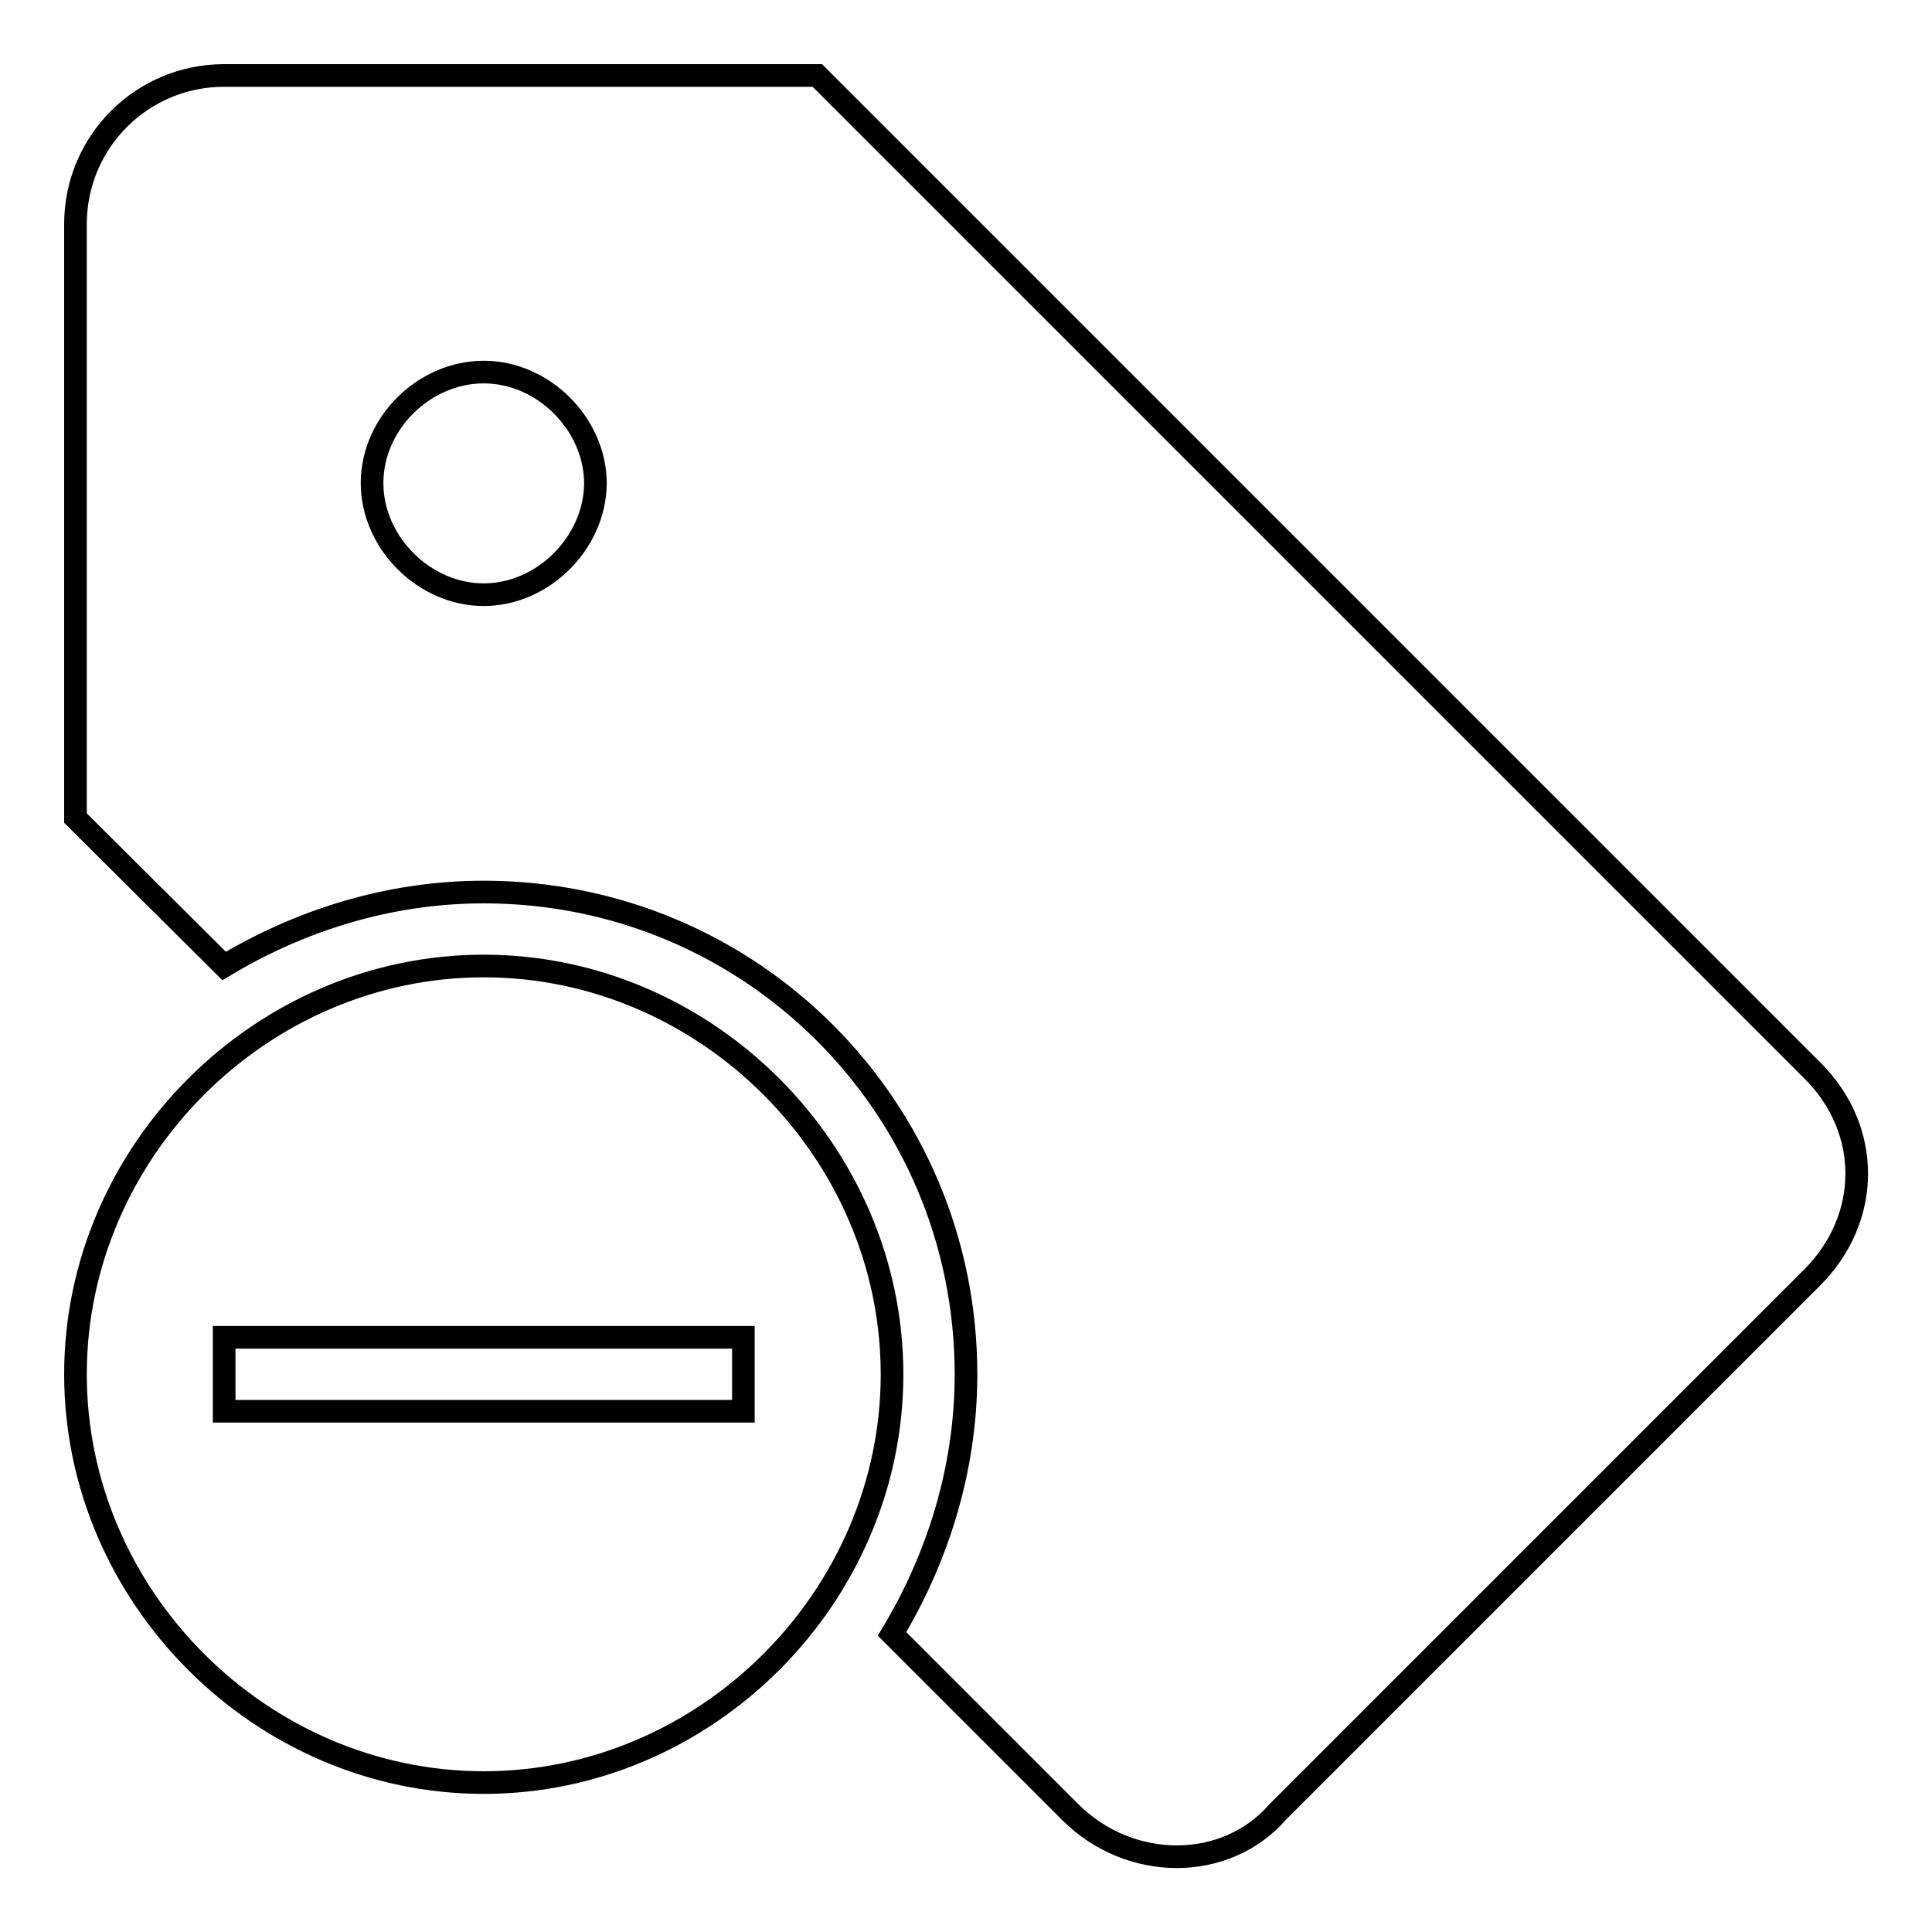
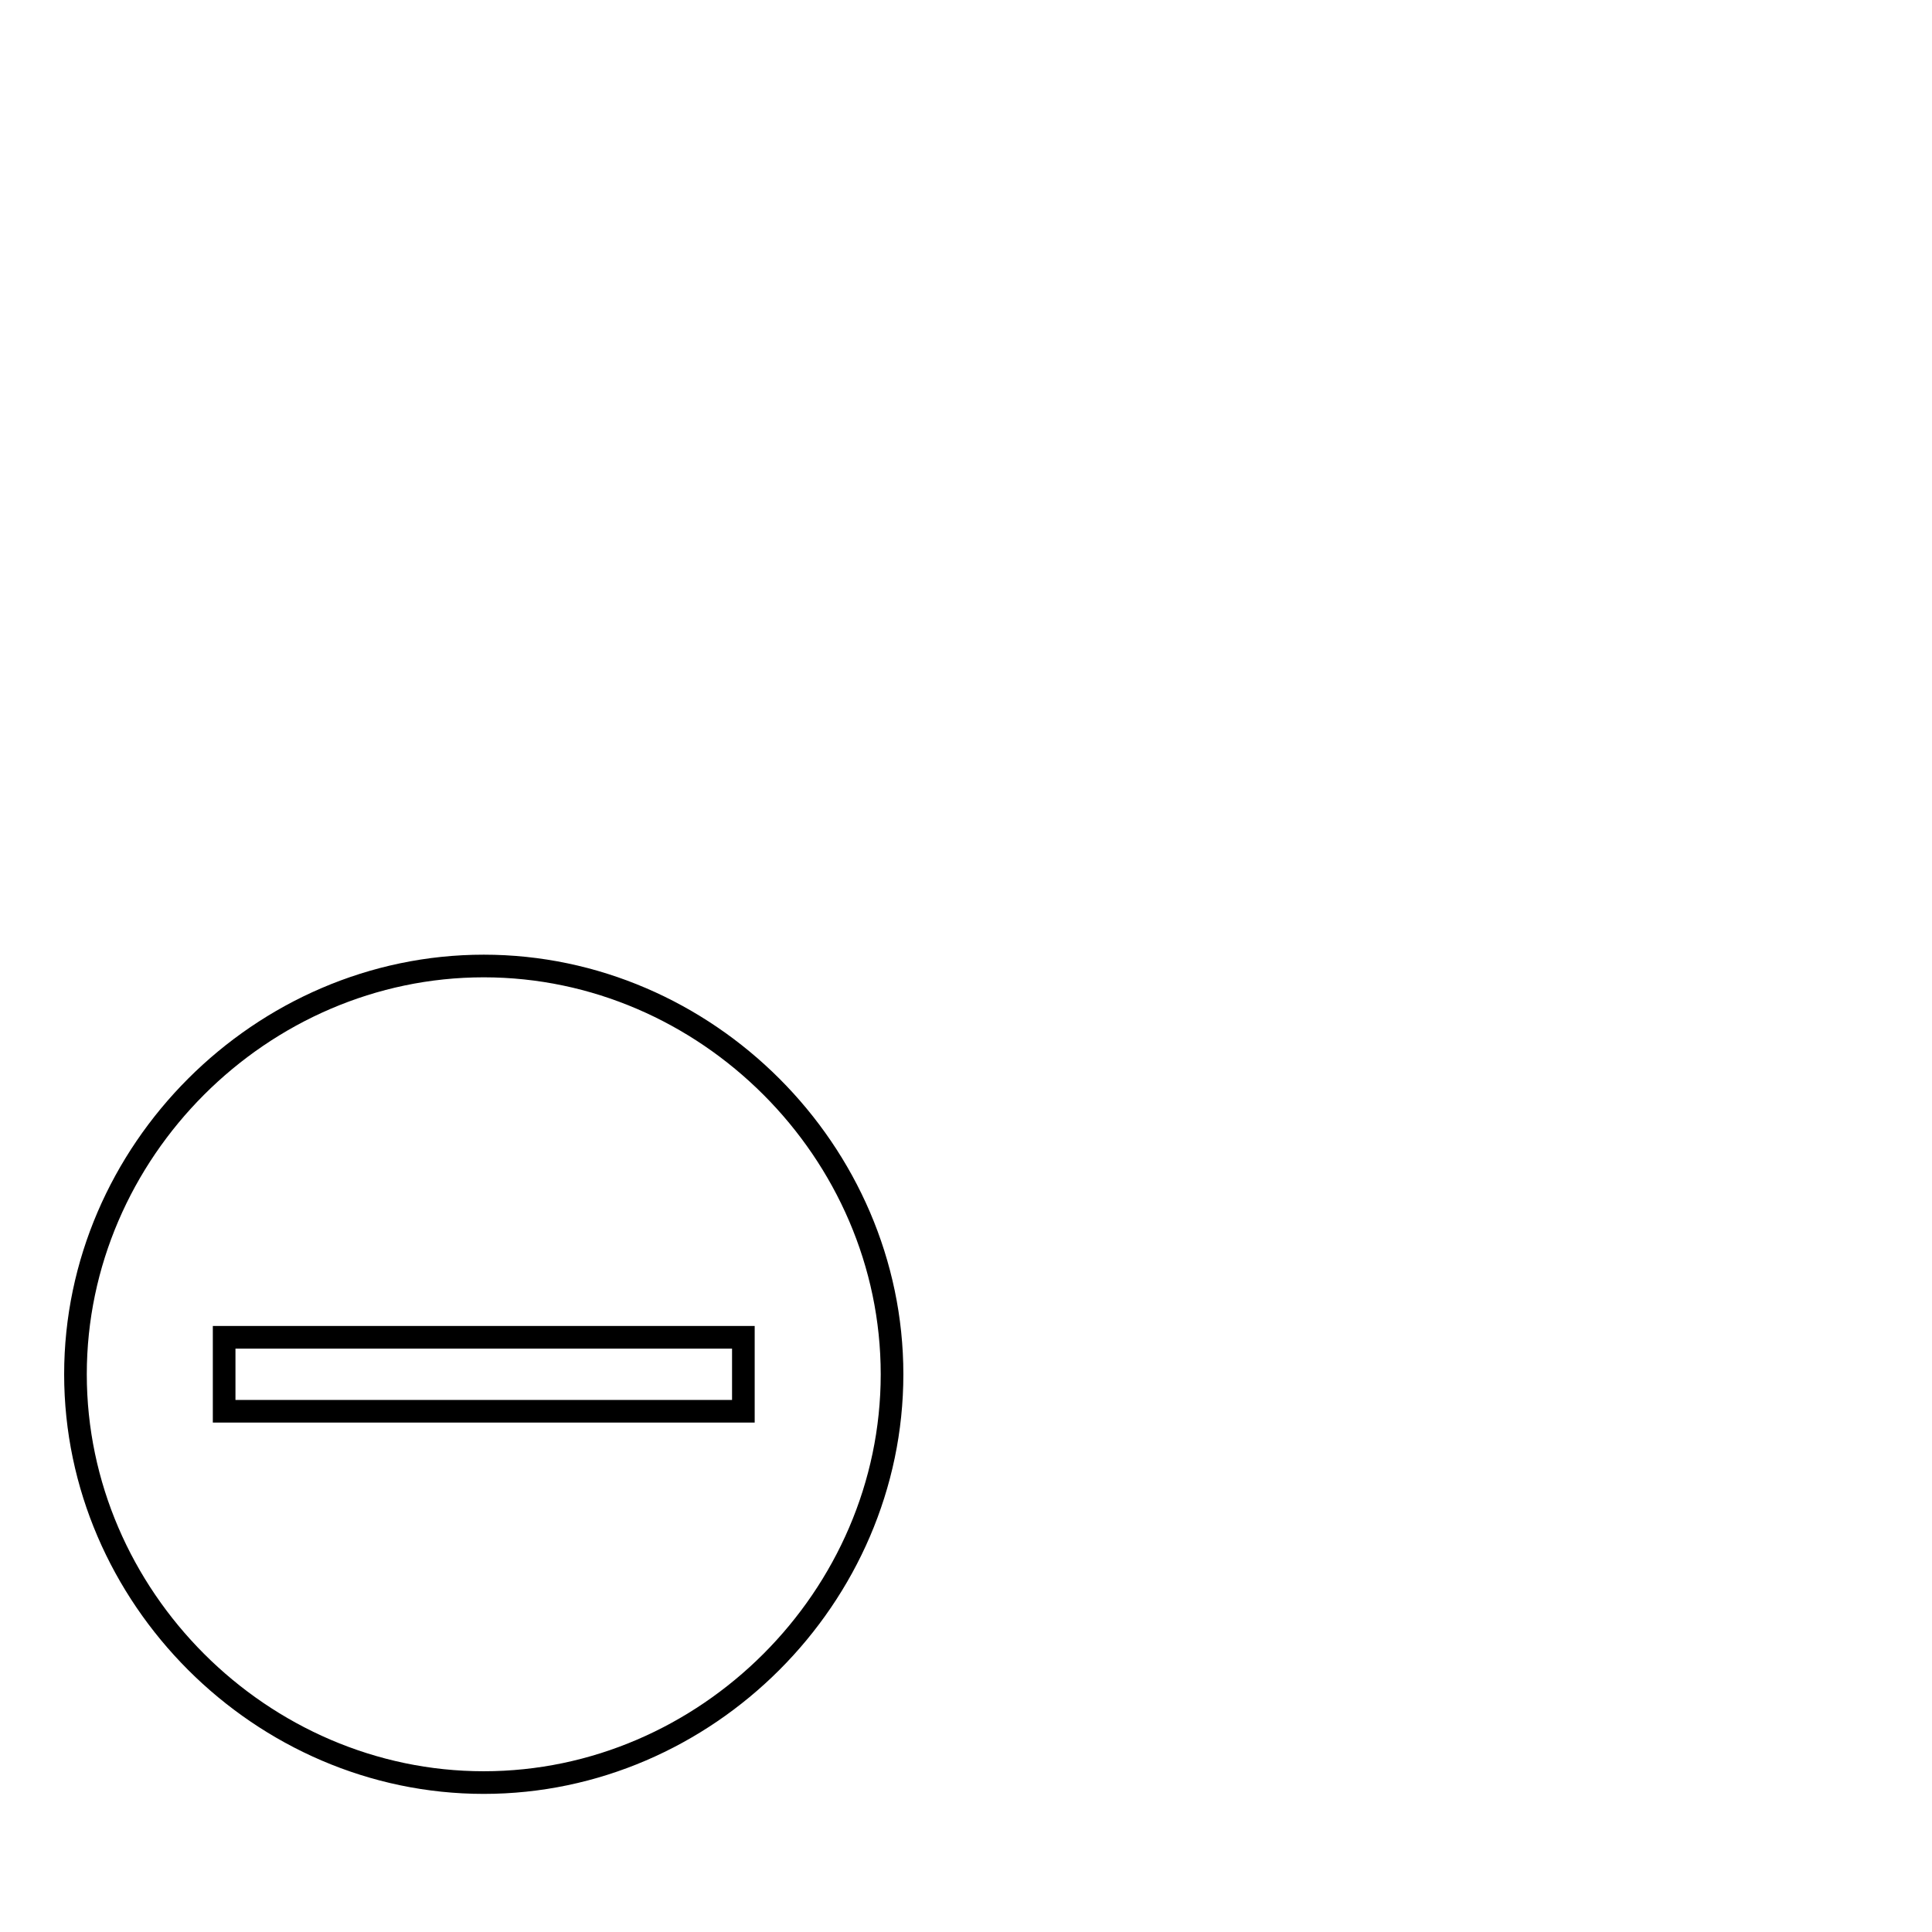
<svg xmlns="http://www.w3.org/2000/svg" version="1.1" x="0px" y="0px" viewBox="0 0 256 256" enable-background="new 0 0 256 256" xml:space="preserve">
  <g>
    <g>
      <g>
        <g>
-           <path stroke-width="3" fill-opacity="0" stroke="#000000" d="M240.1,141.8L108.3,10H29.7C18.8,10,10,18.8,10,29.7v78.7L29.7,128c9.8-5.9,21.6-9.8,34.4-9.8c35.4,0,63.9,28.5,63.9,63.9c0,12.8-3.9,24.6-9.8,34.4l23.6,23.6c7.9,7.9,20.6,7.9,27.5,0l70.8-70.8C248,161.4,248,149.6,240.1,141.8z M64.1,78.8c-7.9,0-14.8-6.9-14.8-14.8s6.9-14.7,14.8-14.7s14.8,6.9,14.8,14.8C78.8,72,71.9,78.8,64.1,78.8z" />
          <path stroke-width="3" fill-opacity="0" stroke="#000000" d="M64.1,128C34.6,128,10,152.6,10,182.1c0,29.5,24.6,54.1,54.1,54.1c29.5,0,54.1-24.6,54.1-54.1C118.2,152.6,93.6,128,64.1,128z M98.5,187H29.7v-9.8h68.8V187z" />
        </g>
      </g>
      <g />
      <g />
      <g />
      <g />
      <g />
      <g />
      <g />
      <g />
      <g />
      <g />
      <g />
      <g />
      <g />
      <g />
      <g />
    </g>
  </g>
</svg>